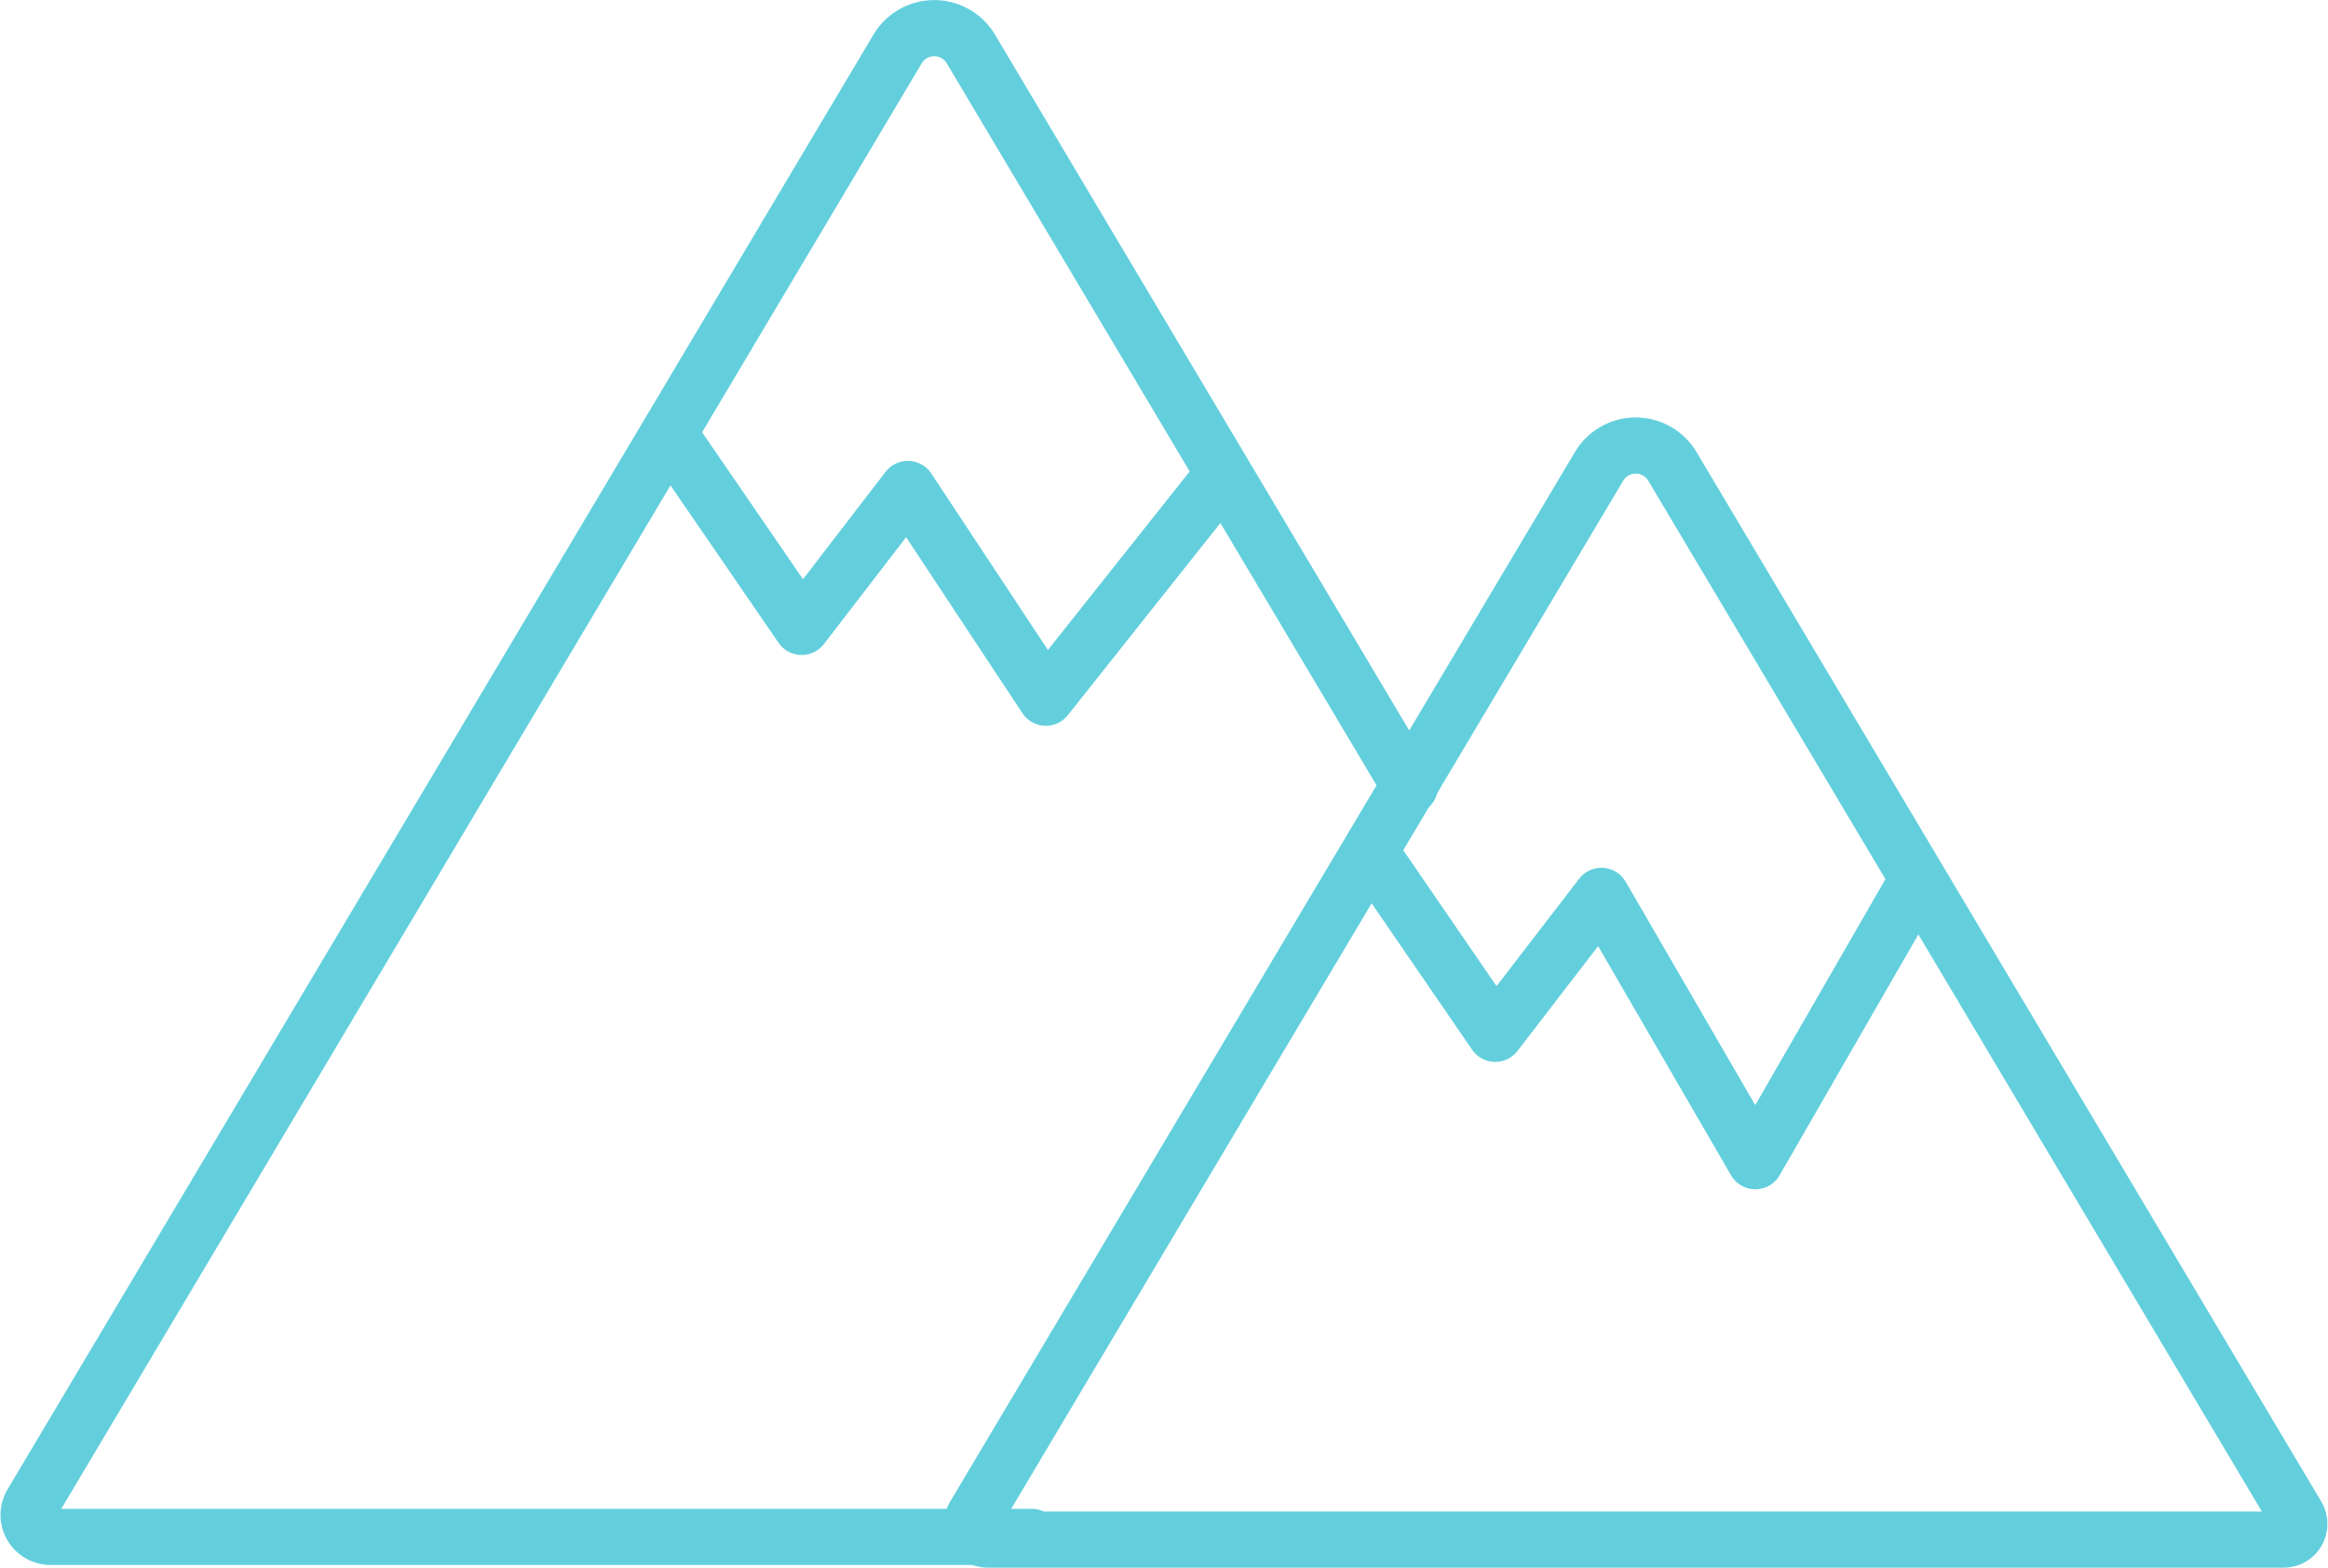
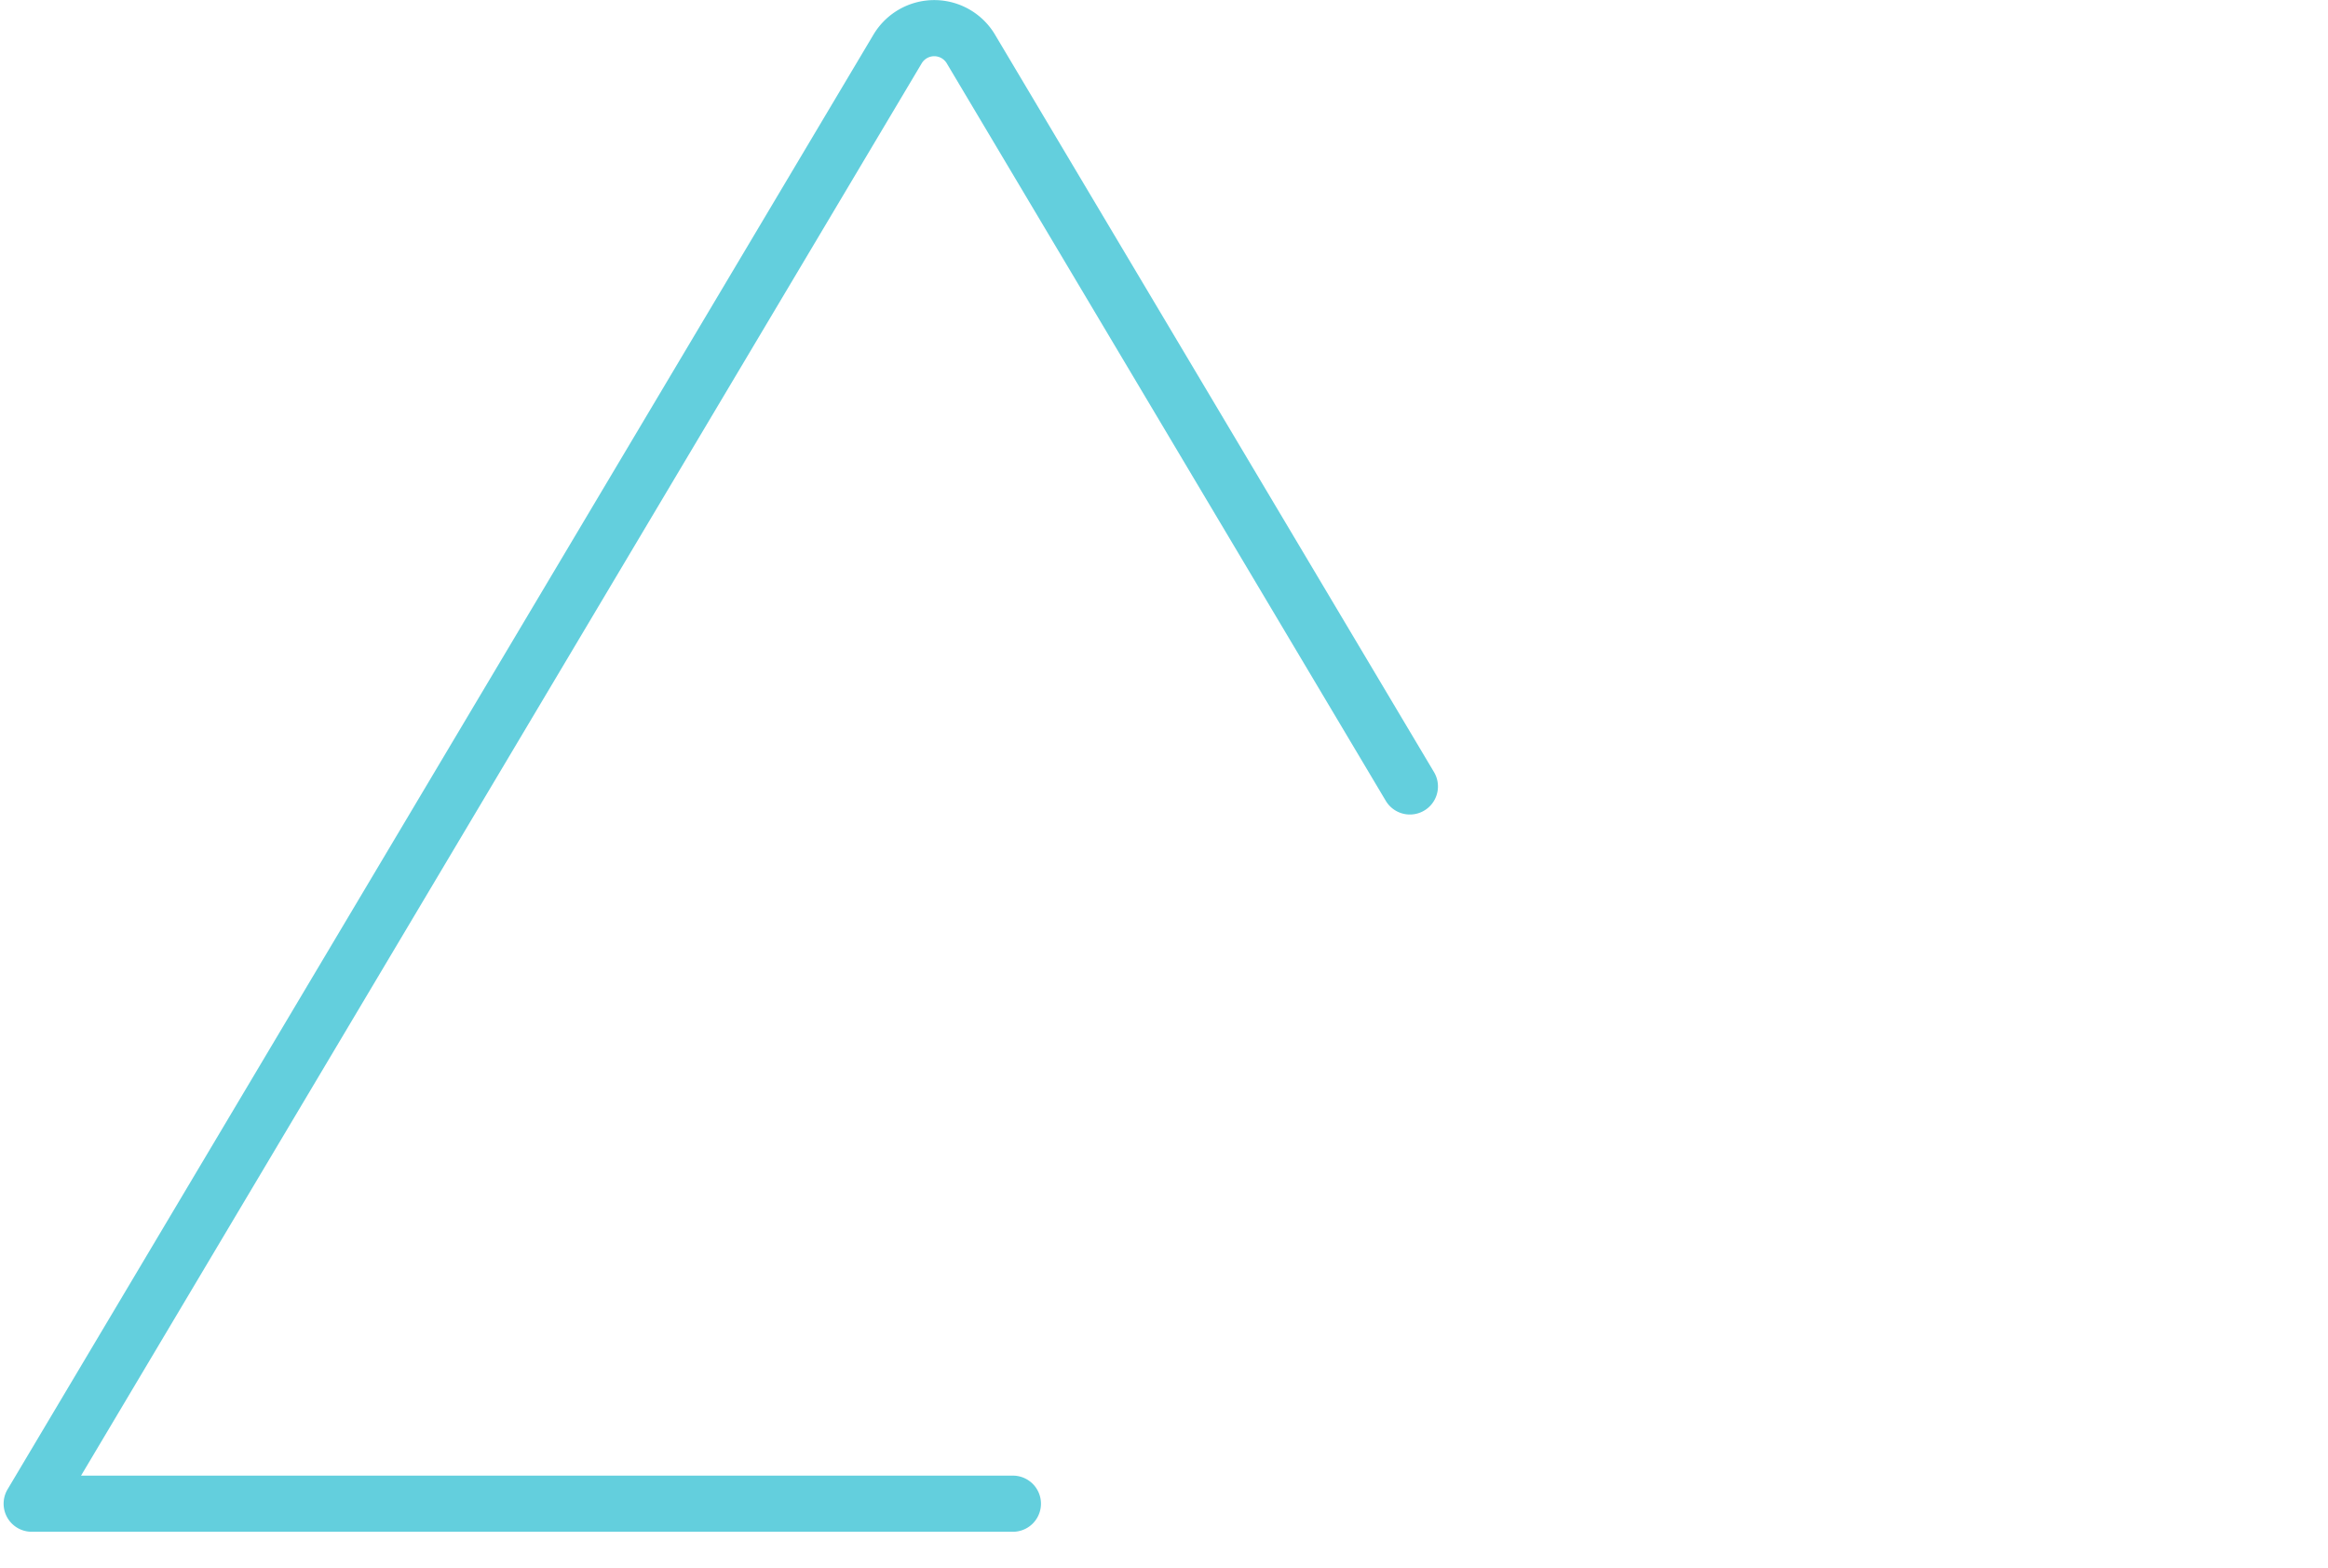
<svg xmlns="http://www.w3.org/2000/svg" width="103.682" height="69.822" viewBox="0 0 103.682 69.822">
  <g id="Group_778" data-name="Group 778" transform="translate(-464.317 -883.73)">
-     <path id="Path_639" data-name="Path 639" d="M543.131,907.842,515.3,954.6a.7.7,0,0,0,.6,1.061h57.709a.7.7,0,0,0,.6-1.061l-27.829-46.753A1.9,1.9,0,0,0,543.131,907.842Z" transform="translate(-7.587 -3.355)" fill="none" stroke="#63cfdd" stroke-linecap="round" stroke-linejoin="round" stroke-width="2.5" />
-     <path id="Path_640" data-name="Path 640" d="M527.109,918.759l-19.555-32.853a1.9,1.9,0,0,0-3.258,0l-38.568,64.8a.978.978,0,0,0,.84,1.478h43.7" fill="none" stroke="#63cfdd" stroke-linecap="round" stroke-linejoin="round" stroke-width="2.5" />
-     <path id="Path_641" data-name="Path 641" d="M499.727,906.982l5.516,8.037,4.728-6.146,6.146,9.3,7.88-9.928" transform="translate(-5.221 -3.365)" fill="none" stroke="#63cfdd" stroke-linecap="round" stroke-linejoin="round" stroke-width="2.5" />
-     <path id="Path_642" data-name="Path 642" d="M536.192,928.378l5.516,8.037,4.728-6.146,6.855,11.82,7.171-12.45" transform="translate(-10.797 -6.637)" fill="none" stroke="#63cfdd" stroke-linecap="round" stroke-linejoin="round" stroke-width="2.5" />
+     <path id="Path_640" data-name="Path 640" d="M527.109,918.759l-19.555-32.853a1.9,1.9,0,0,0-3.258,0l-38.568,64.8h43.7" fill="none" stroke="#63cfdd" stroke-linecap="round" stroke-linejoin="round" stroke-width="2.5" />
  </g>
</svg>